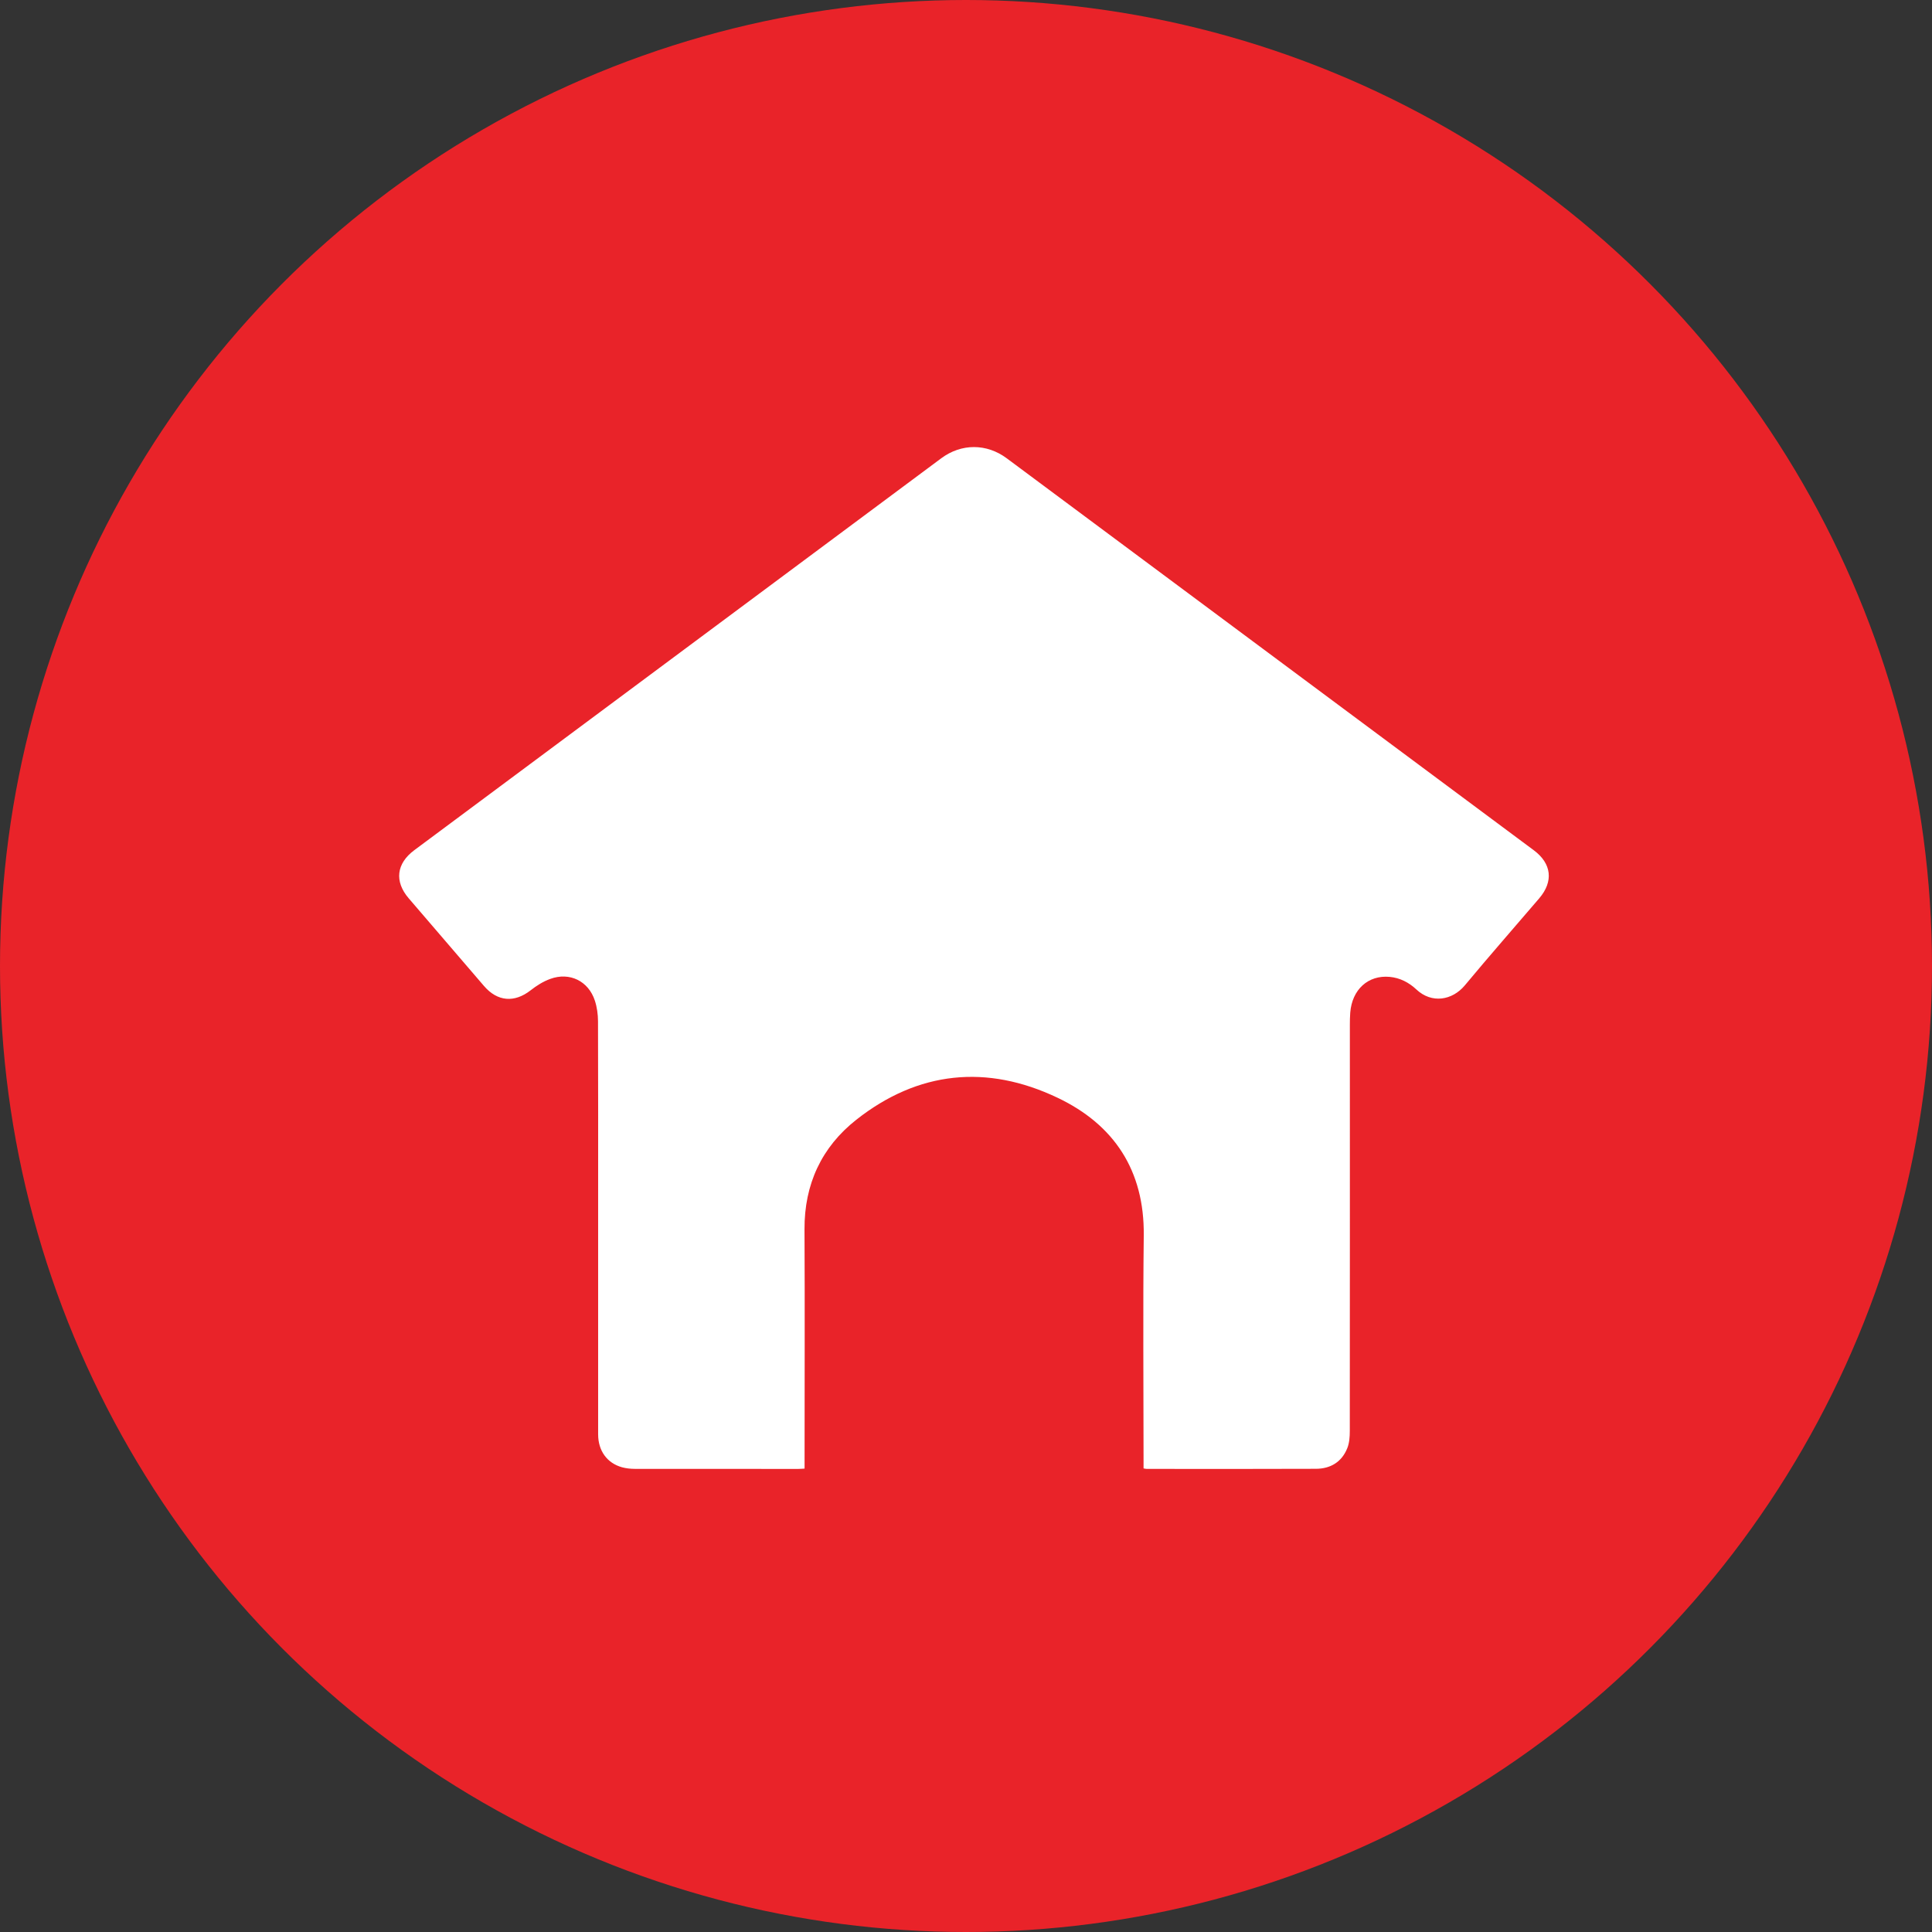
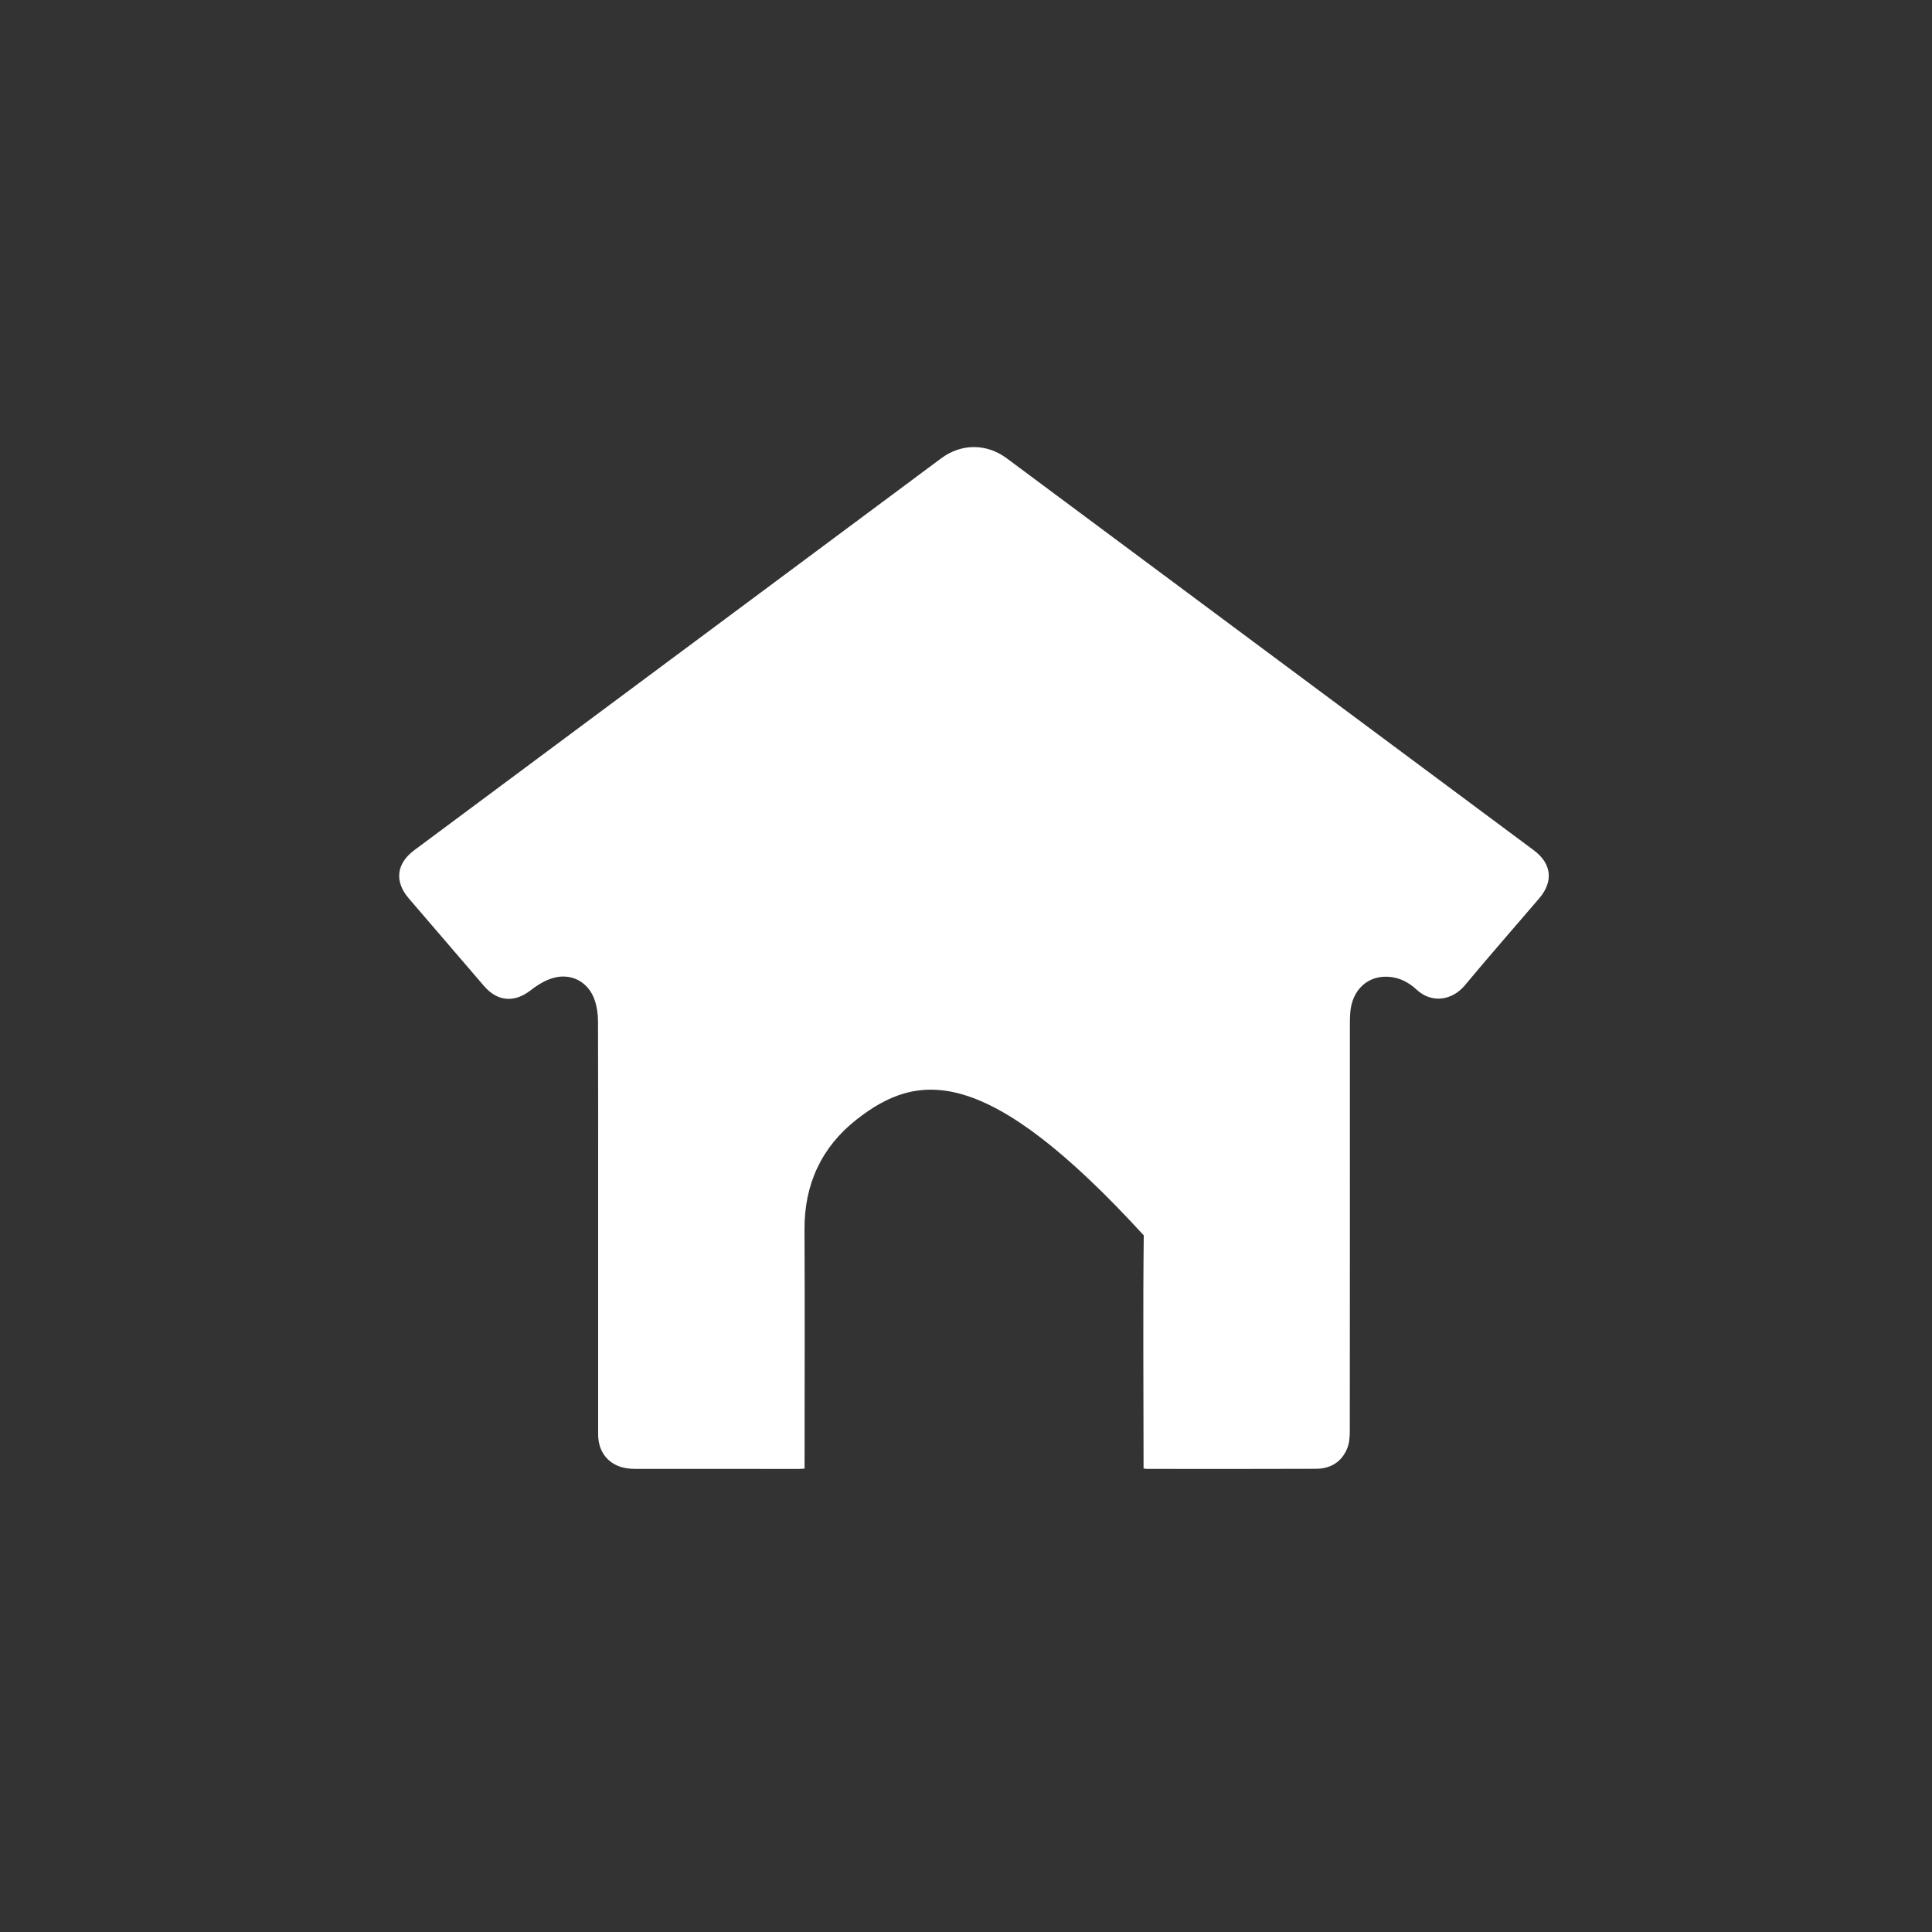
<svg xmlns="http://www.w3.org/2000/svg" width="121px" height="121px" viewBox="0 0 121 121" version="1.1">
  <rect x="0" y="0" width="121" height="121" fill="#333333" stroke="none" />
  <title>Group 19</title>
  <g id="Desktop" stroke="none" stroke-width="1" fill="none" fill-rule="evenodd">
    <g id="Homepage" transform="translate(-579, -886)">
      <g id="Group-19" transform="translate(579, 886)">
-         <circle id="Oval-Copy" fill="#E92329" cx="60.5" cy="60.5" r="60.5" />
        <g id="Group-3" transform="translate(25, 28)" fill="#FFFFFF">
-           <path d="M46.62,63.966 L46.62,63.466 C46.62,58.768 46.578,54.071 46.633,49.371 C46.677,45.311 44.78,42.436 41.23,40.75 C36.811,38.645 32.508,39.07 28.628,42.13 C26.453,43.845 25.372,46.172 25.386,48.992 C25.41,53.836 25.39,58.681 25.39,63.526 L25.39,63.978 C25.231,63.986 25.114,63.998 24.993,63.998 C21.58,63.998 18.17,64 14.757,63.994 C14.491,63.994 14.215,63.964 13.959,63.895 C13.019,63.635 12.461,62.859 12.461,61.832 L12.461,47.332 C12.461,43.544 12.467,39.753 12.453,35.963 C12.451,35.53 12.391,35.075 12.254,34.664 C11.853,33.441 10.675,32.864 9.463,33.308 C9.022,33.467 8.603,33.731 8.235,34.021 C7.222,34.813 6.161,34.736 5.315,33.755 C3.737,31.924 2.164,30.09 0.592,28.255 C-0.307,27.203 -0.176,26.083 0.946,25.247 C8.255,19.809 15.57,14.371 22.885,8.932 C26.572,6.186 30.267,3.442 33.955,0.698 C35.208,-0.233 36.791,-0.235 38.053,0.704 C49.057,8.887 60.059,17.069 71.063,25.253 C72.178,26.085 72.307,27.201 71.401,28.261 C69.846,30.08 68.268,31.877 66.74,33.715 C65.956,34.652 64.67,34.875 63.705,33.968 C63.242,33.533 62.678,33.241 62.036,33.181 C60.685,33.056 59.678,33.975 59.565,35.421 C59.545,35.677 59.541,35.935 59.541,36.193 C59.541,44.667 59.545,53.143 59.537,61.618 C59.537,61.981 59.511,62.37 59.38,62.698 C59.034,63.565 58.327,63.986 57.419,63.99 C53.881,64.006 50.348,63.998 46.814,63.996 C46.767,63.996 46.719,63.982 46.62,63.966" id="Fill-1" />
+           <path d="M46.62,63.966 L46.62,63.466 C46.62,58.768 46.578,54.071 46.633,49.371 C36.811,38.645 32.508,39.07 28.628,42.13 C26.453,43.845 25.372,46.172 25.386,48.992 C25.41,53.836 25.39,58.681 25.39,63.526 L25.39,63.978 C25.231,63.986 25.114,63.998 24.993,63.998 C21.58,63.998 18.17,64 14.757,63.994 C14.491,63.994 14.215,63.964 13.959,63.895 C13.019,63.635 12.461,62.859 12.461,61.832 L12.461,47.332 C12.461,43.544 12.467,39.753 12.453,35.963 C12.451,35.53 12.391,35.075 12.254,34.664 C11.853,33.441 10.675,32.864 9.463,33.308 C9.022,33.467 8.603,33.731 8.235,34.021 C7.222,34.813 6.161,34.736 5.315,33.755 C3.737,31.924 2.164,30.09 0.592,28.255 C-0.307,27.203 -0.176,26.083 0.946,25.247 C8.255,19.809 15.57,14.371 22.885,8.932 C26.572,6.186 30.267,3.442 33.955,0.698 C35.208,-0.233 36.791,-0.235 38.053,0.704 C49.057,8.887 60.059,17.069 71.063,25.253 C72.178,26.085 72.307,27.201 71.401,28.261 C69.846,30.08 68.268,31.877 66.74,33.715 C65.956,34.652 64.67,34.875 63.705,33.968 C63.242,33.533 62.678,33.241 62.036,33.181 C60.685,33.056 59.678,33.975 59.565,35.421 C59.545,35.677 59.541,35.935 59.541,36.193 C59.541,44.667 59.545,53.143 59.537,61.618 C59.537,61.981 59.511,62.37 59.38,62.698 C59.034,63.565 58.327,63.986 57.419,63.99 C53.881,64.006 50.348,63.998 46.814,63.996 C46.767,63.996 46.719,63.982 46.62,63.966" id="Fill-1" />
        </g>
      </g>
    </g>
  </g>
</svg>